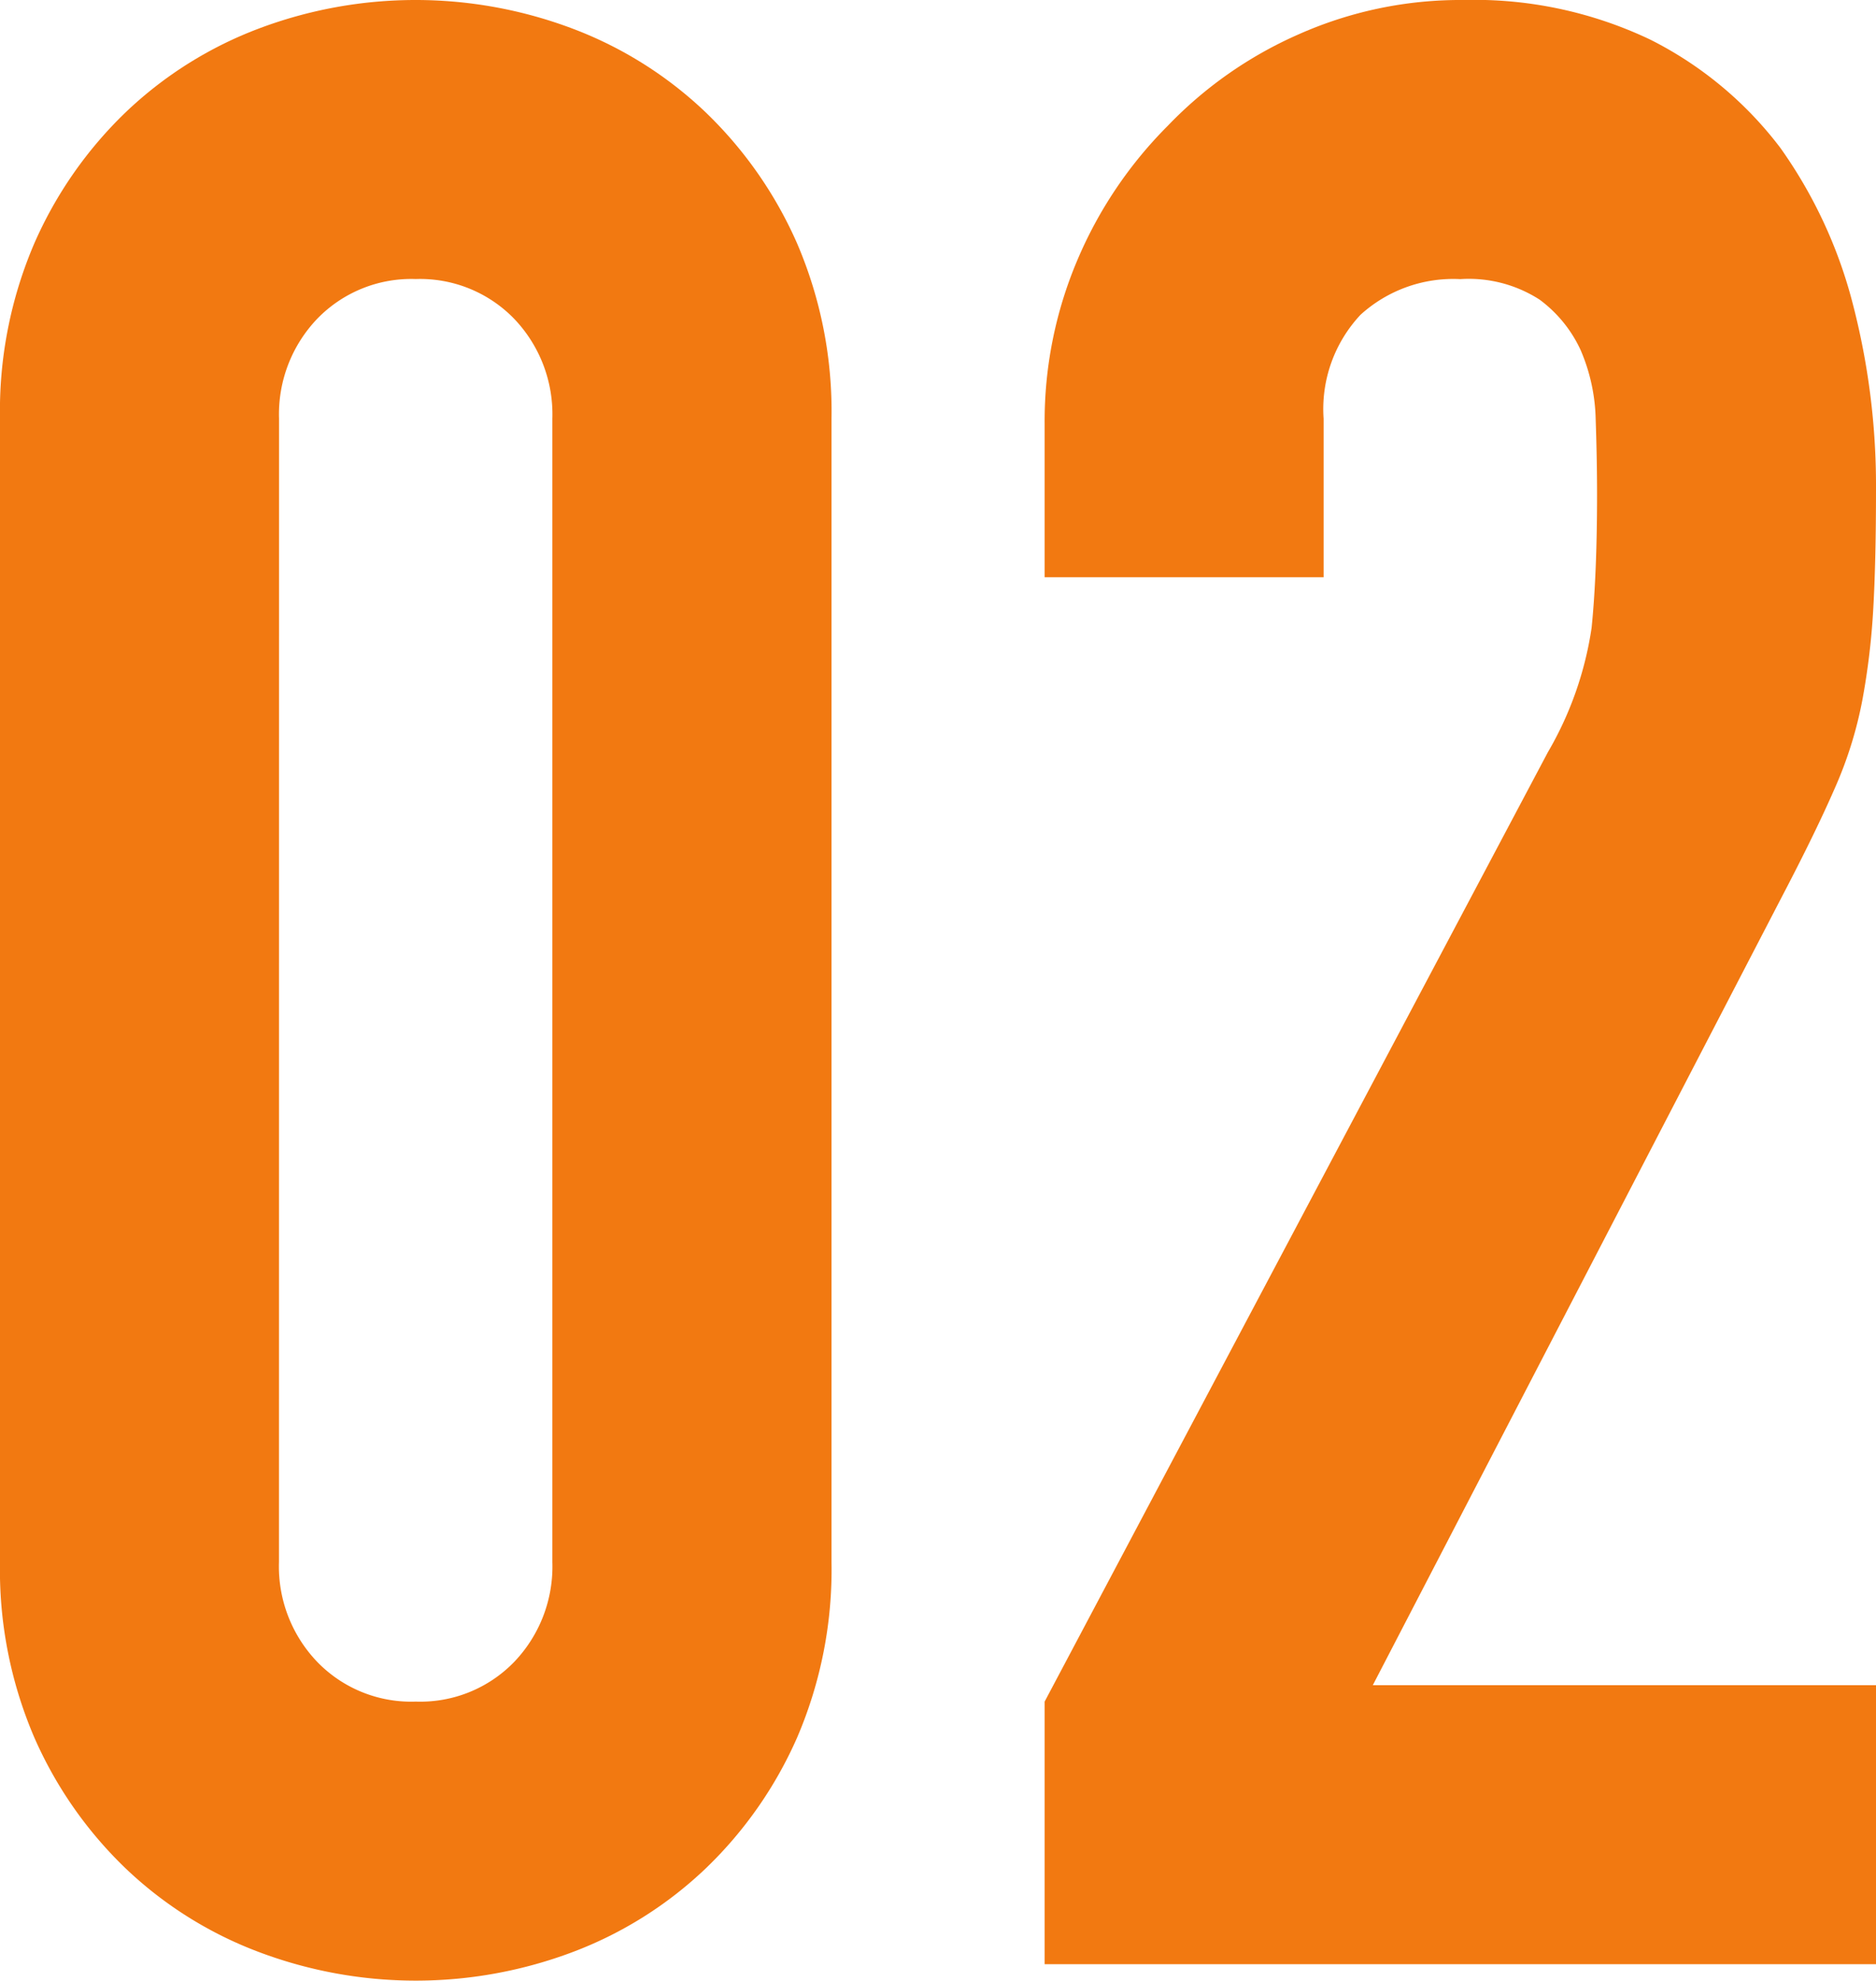
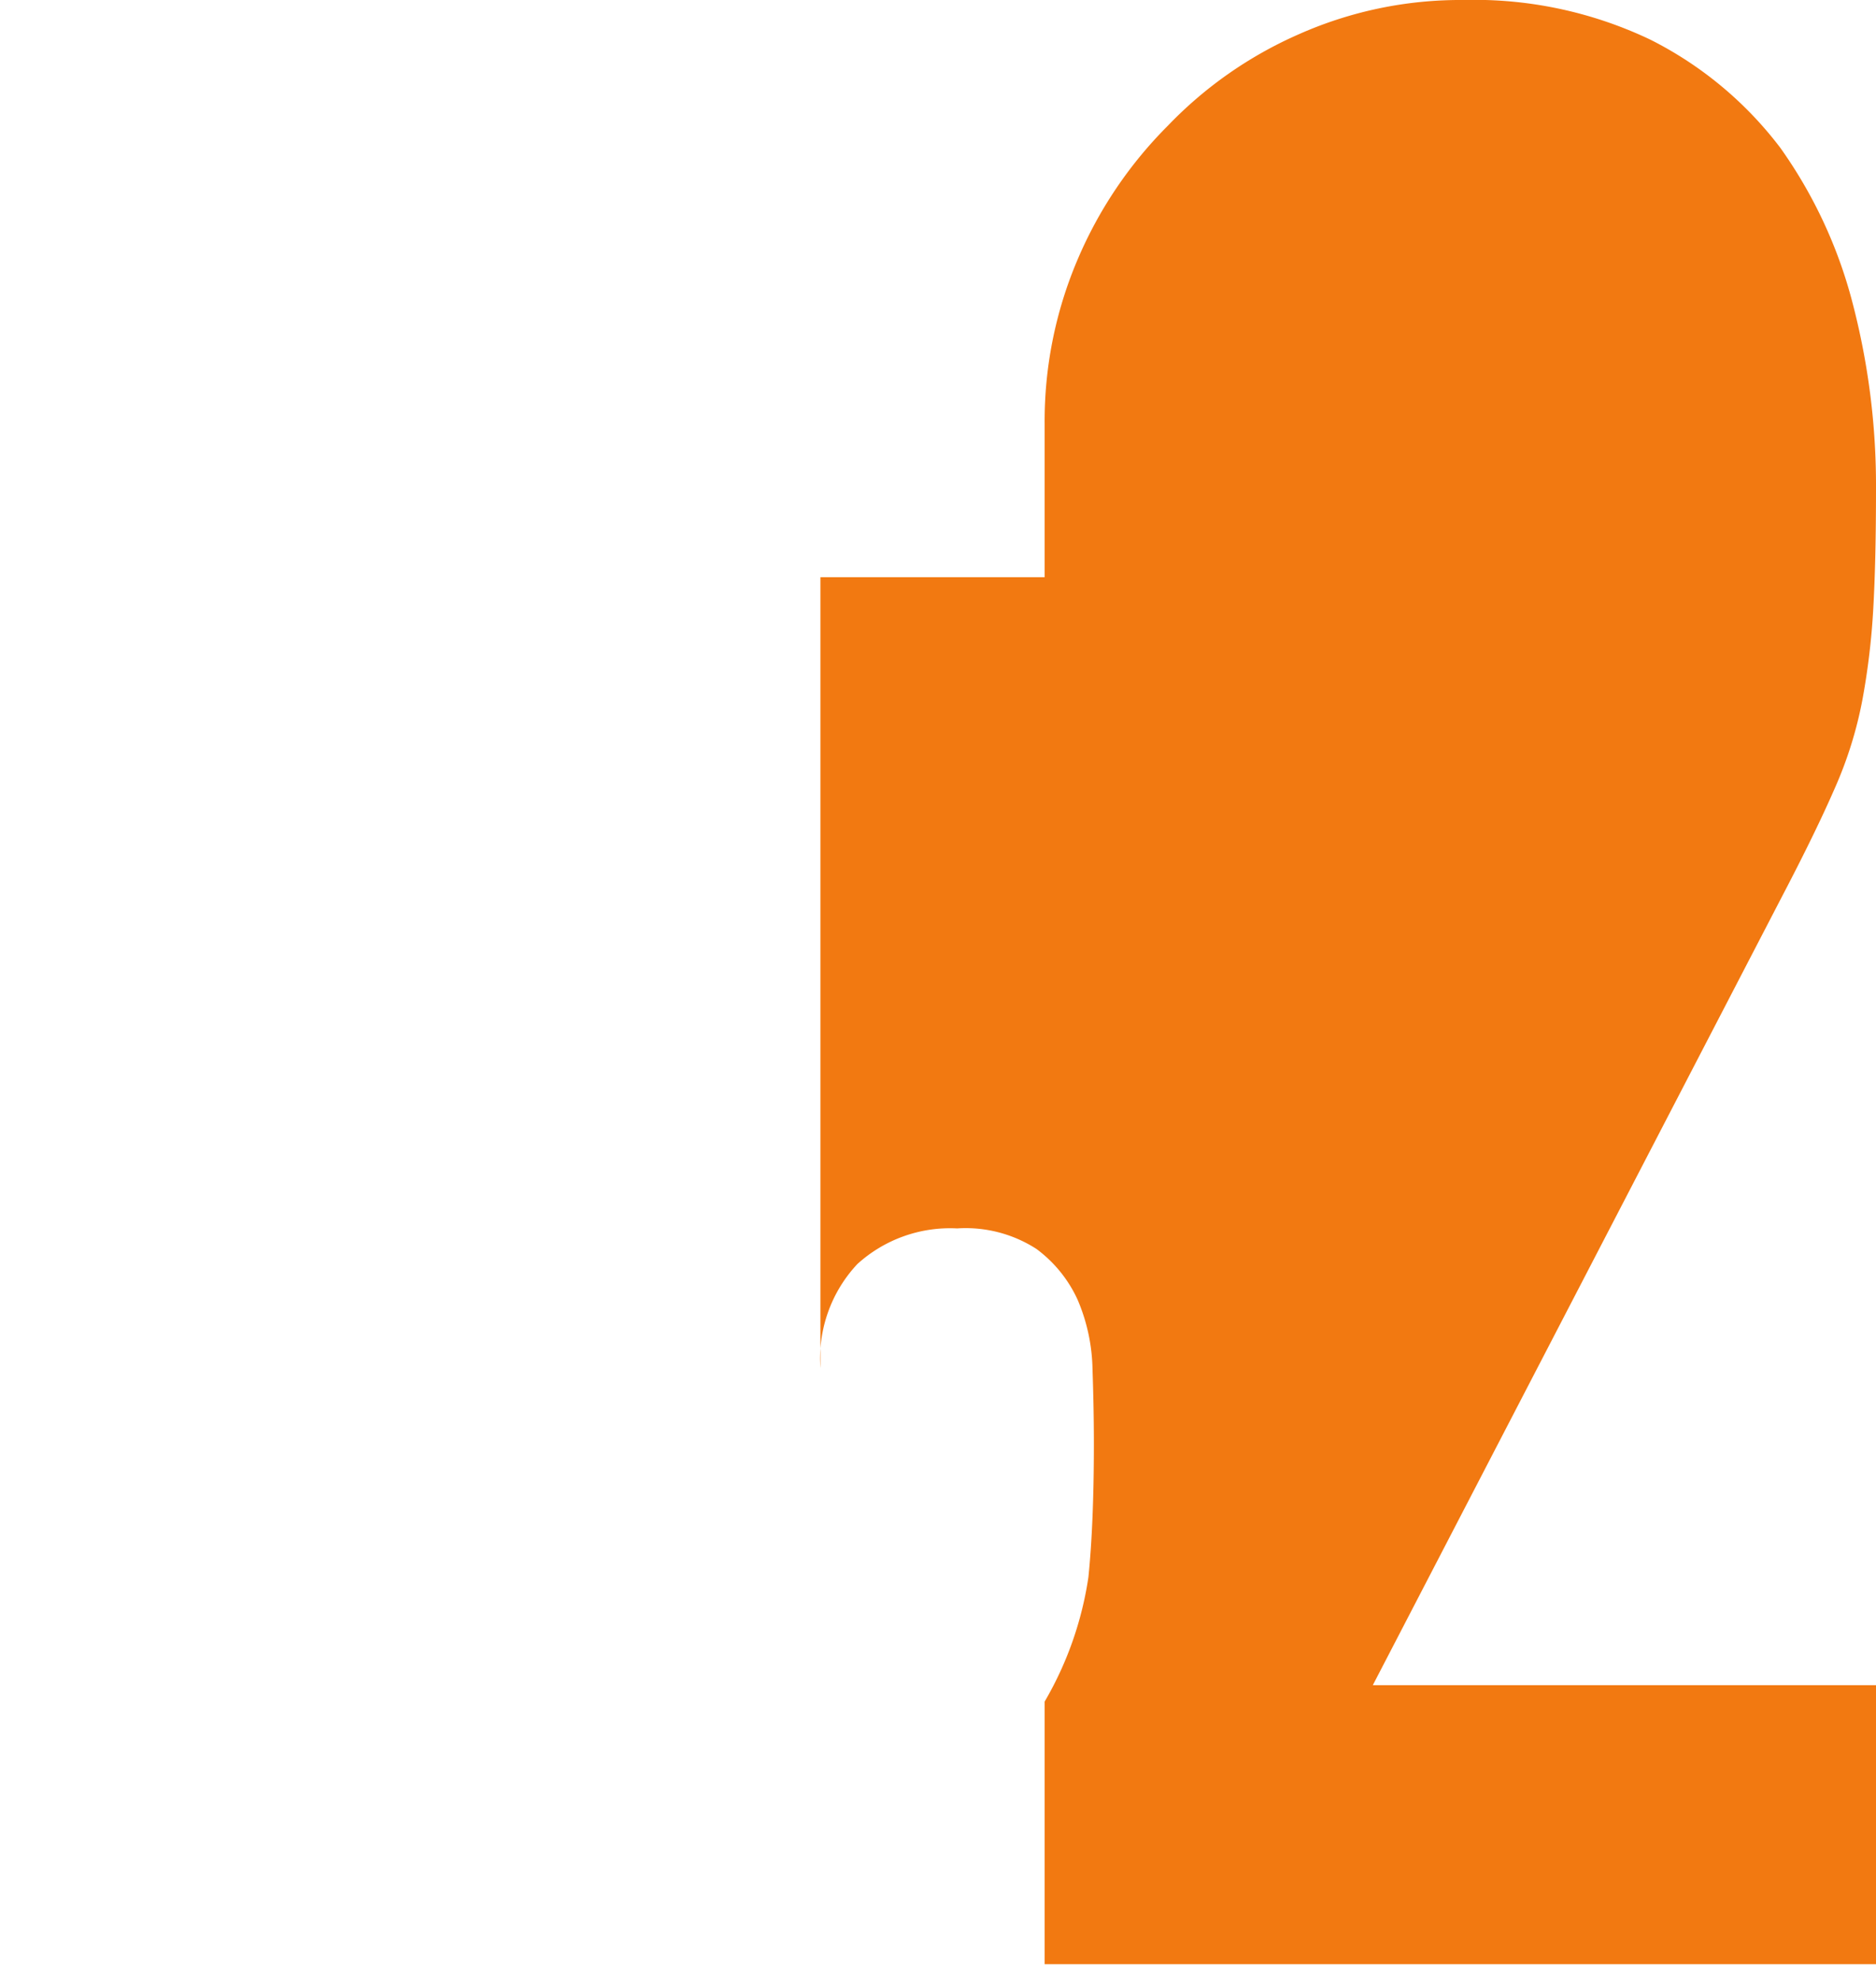
<svg xmlns="http://www.w3.org/2000/svg" id="merit-num02" width="63.172" height="66.672" viewBox="0 0 63.172 66.672">
  <defs>
    <clipPath id="clip-path">
      <rect id="長方形_602" data-name="長方形 602" width="63.172" height="66.672" transform="translate(0 0)" fill="none" />
    </clipPath>
  </defs>
  <g id="グループ_3758" data-name="グループ 3758" clip-path="url(#clip-path)">
-     <path id="パス_12650" data-name="パス 12650" d="M0,14.089A14.292,14.292,0,0,1,1.152,8.2,13.8,13.8,0,0,1,4.237,3.775,13.263,13.263,0,0,1,8.7.967a14.98,14.98,0,0,1,10.59,0,13.273,13.273,0,0,1,4.466,2.808A13.83,13.83,0,0,1,26.844,8.2,14.324,14.324,0,0,1,28,14.089V52.582a14.326,14.326,0,0,1-1.152,5.894,13.8,13.8,0,0,1-3.085,4.42,13.26,13.26,0,0,1-4.466,2.809,14.98,14.98,0,0,1-10.59,0A13.251,13.251,0,0,1,4.237,62.9a13.773,13.773,0,0,1-3.085-4.42A14.294,14.294,0,0,1,0,52.582ZM9.394,52.582a4.639,4.639,0,0,0,1.289,3.361A4.4,4.4,0,0,0,14,57.279a4.4,4.4,0,0,0,3.315-1.336A4.643,4.643,0,0,0,18.6,52.582V14.089a4.65,4.65,0,0,0-1.289-3.361A4.411,4.411,0,0,0,14,9.393a4.406,4.406,0,0,0-3.315,1.335,4.646,4.646,0,0,0-1.289,3.361Z" fill="#f27911" />
-     <path id="パス_12651" data-name="パス 12651" d="M35.177,66.119v-8.84L52.121,25.324a11.683,11.683,0,0,0,1.474-4.19q.183-1.8.184-4.466,0-1.2-.046-2.533a6.214,6.214,0,0,0-.506-2.348,4.4,4.4,0,0,0-1.382-1.7,4.4,4.4,0,0,0-2.671-.691,4.643,4.643,0,0,0-3.36,1.2,4.64,4.64,0,0,0-1.243,3.5V19.43H35.177V14.273a13.876,13.876,0,0,1,1.105-5.525,14.243,14.243,0,0,1,3.04-4.512,13.778,13.778,0,0,1,4.419-3.085A13.4,13.4,0,0,1,49.267,0a13.784,13.784,0,0,1,6.307,1.335,12.582,12.582,0,0,1,4.374,3.638,15.861,15.861,0,0,1,2.441,5.249,24.337,24.337,0,0,1,.783,6.261q0,2.4-.092,4.006a24.157,24.157,0,0,1-.369,3.085,13.539,13.539,0,0,1-.921,2.947Q61.146,28,60.041,30.113L46.228,56.726H63.172v9.393Z" fill="#f27911" />
+     <path id="パス_12651" data-name="パス 12651" d="M35.177,66.119v-8.84a11.683,11.683,0,0,0,1.474-4.19q.183-1.8.184-4.466,0-1.2-.046-2.533a6.214,6.214,0,0,0-.506-2.348,4.4,4.4,0,0,0-1.382-1.7,4.4,4.4,0,0,0-2.671-.691,4.643,4.643,0,0,0-3.36,1.2,4.64,4.64,0,0,0-1.243,3.5V19.43H35.177V14.273a13.876,13.876,0,0,1,1.105-5.525,14.243,14.243,0,0,1,3.04-4.512,13.778,13.778,0,0,1,4.419-3.085A13.4,13.4,0,0,1,49.267,0a13.784,13.784,0,0,1,6.307,1.335,12.582,12.582,0,0,1,4.374,3.638,15.861,15.861,0,0,1,2.441,5.249,24.337,24.337,0,0,1,.783,6.261q0,2.4-.092,4.006a24.157,24.157,0,0,1-.369,3.085,13.539,13.539,0,0,1-.921,2.947Q61.146,28,60.041,30.113L46.228,56.726H63.172v9.393Z" fill="#f27911" />
  </g>
</svg>